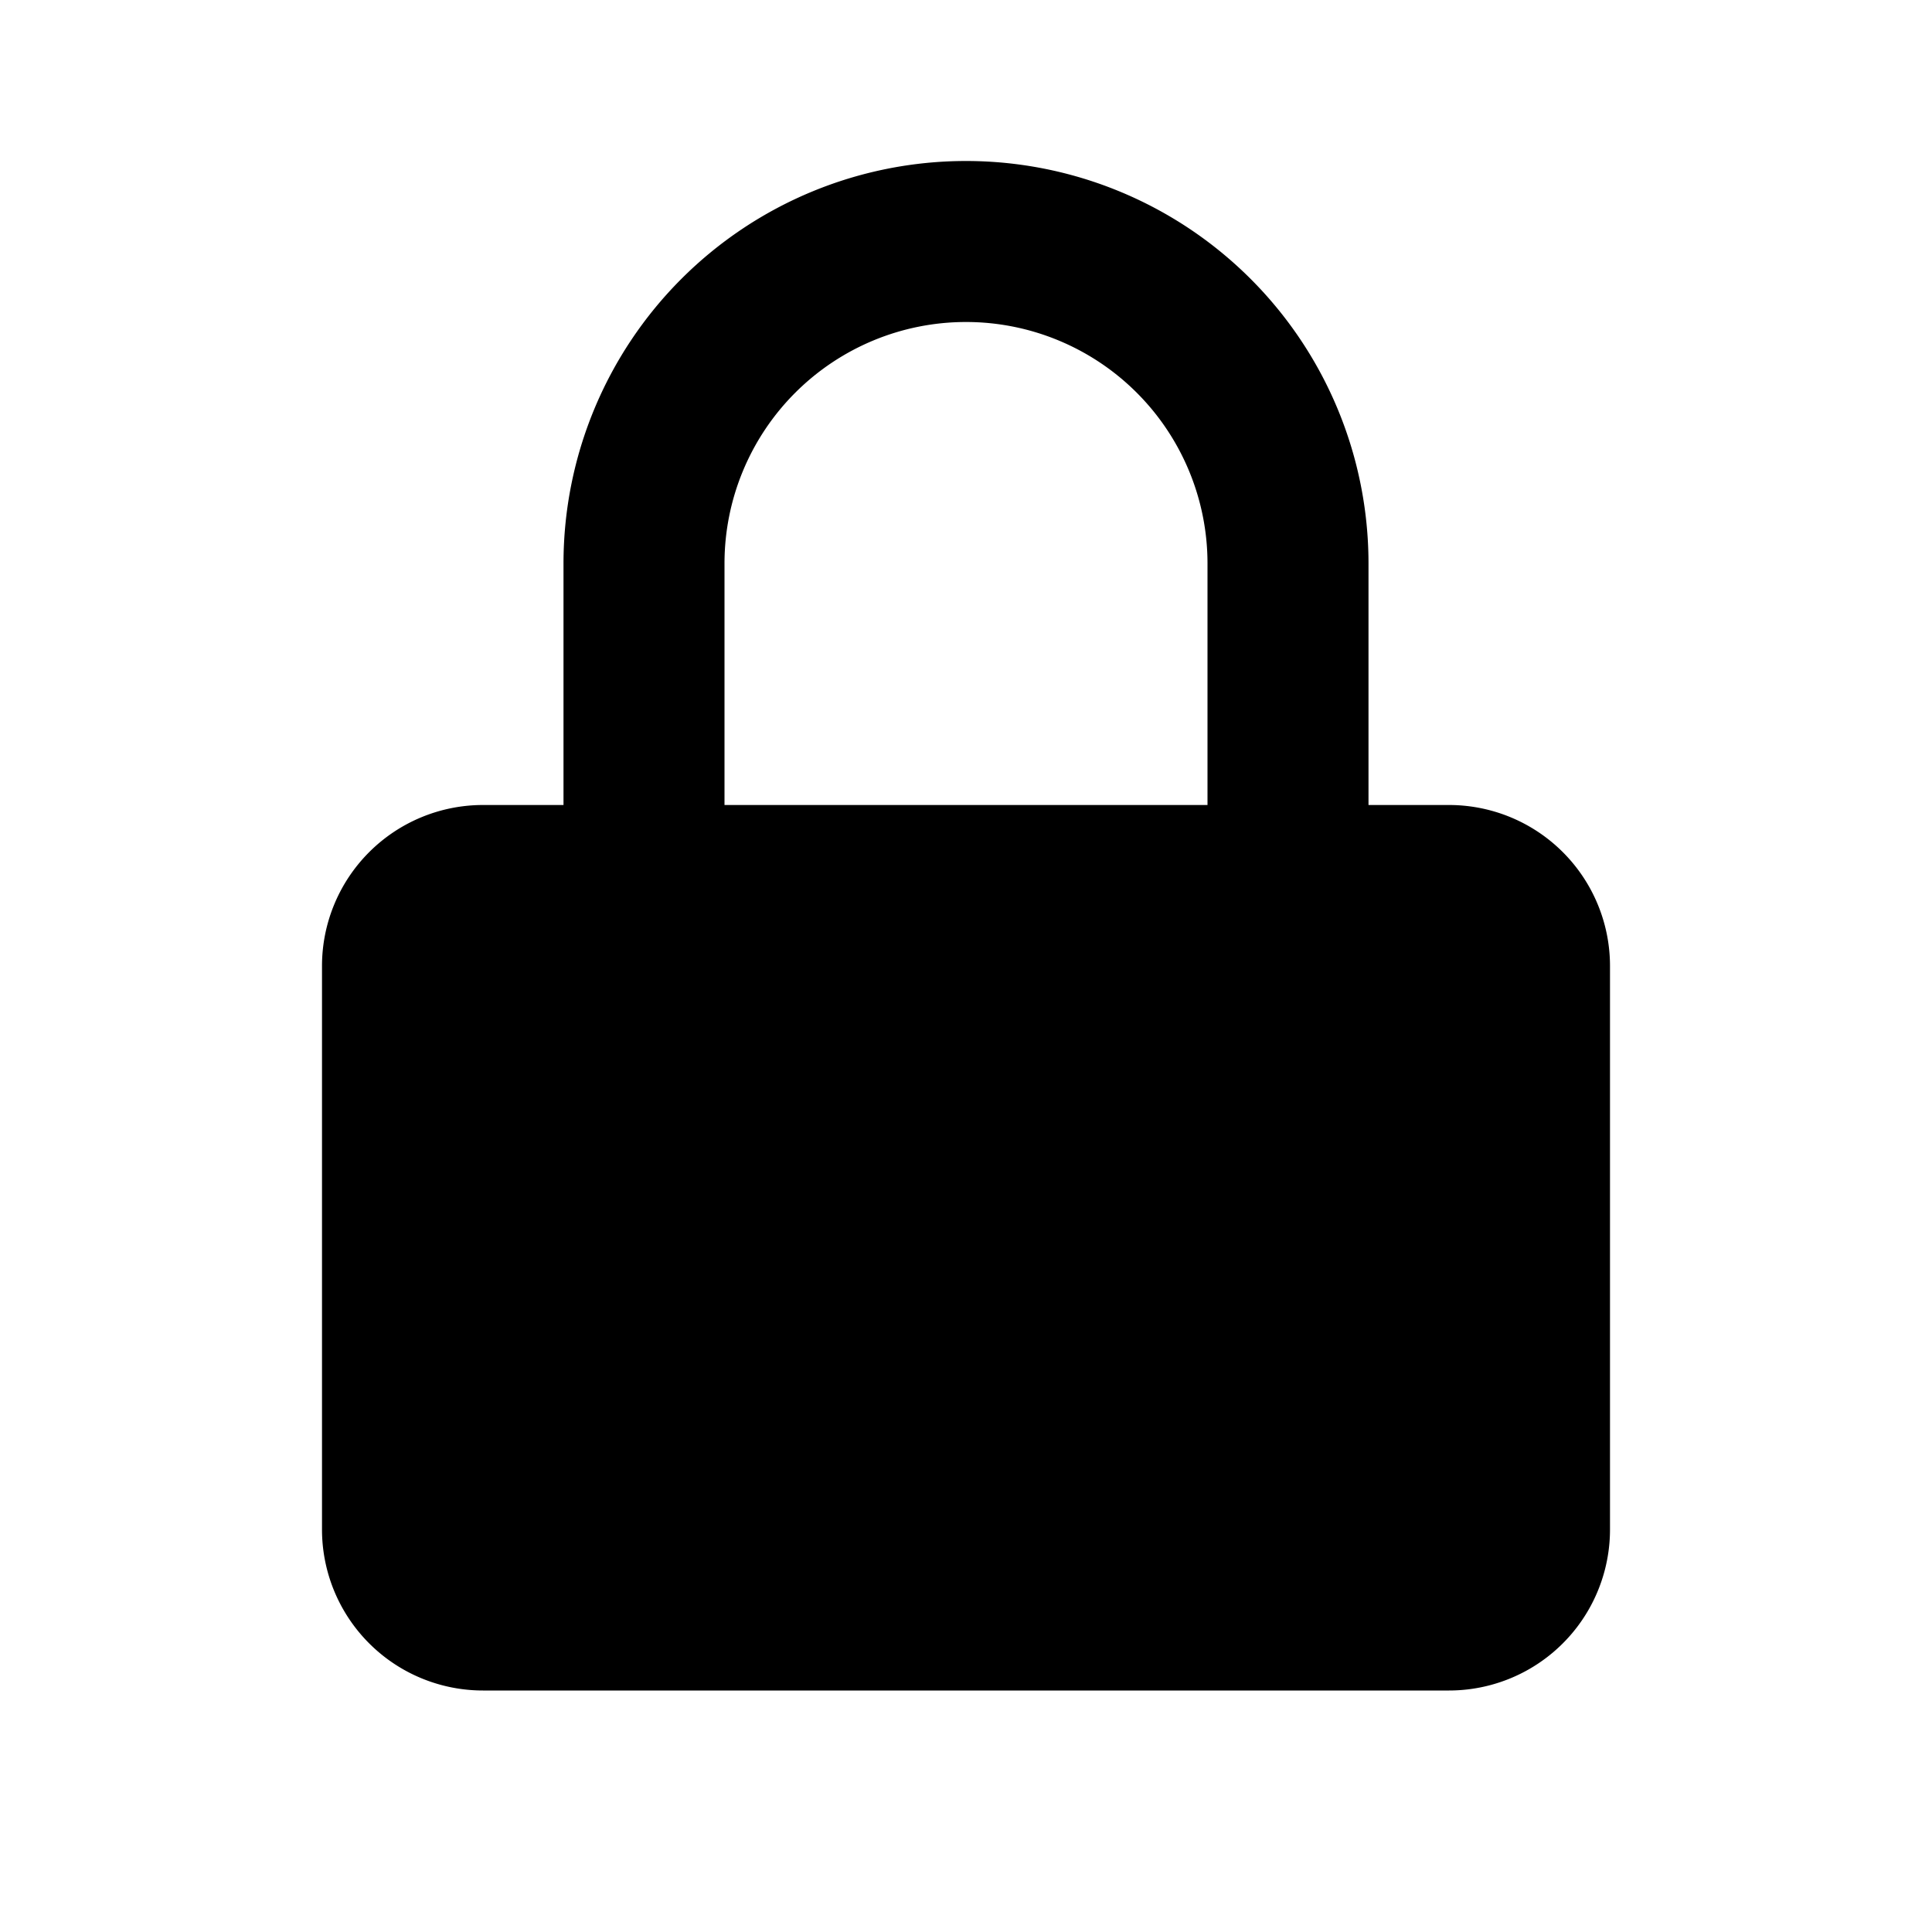
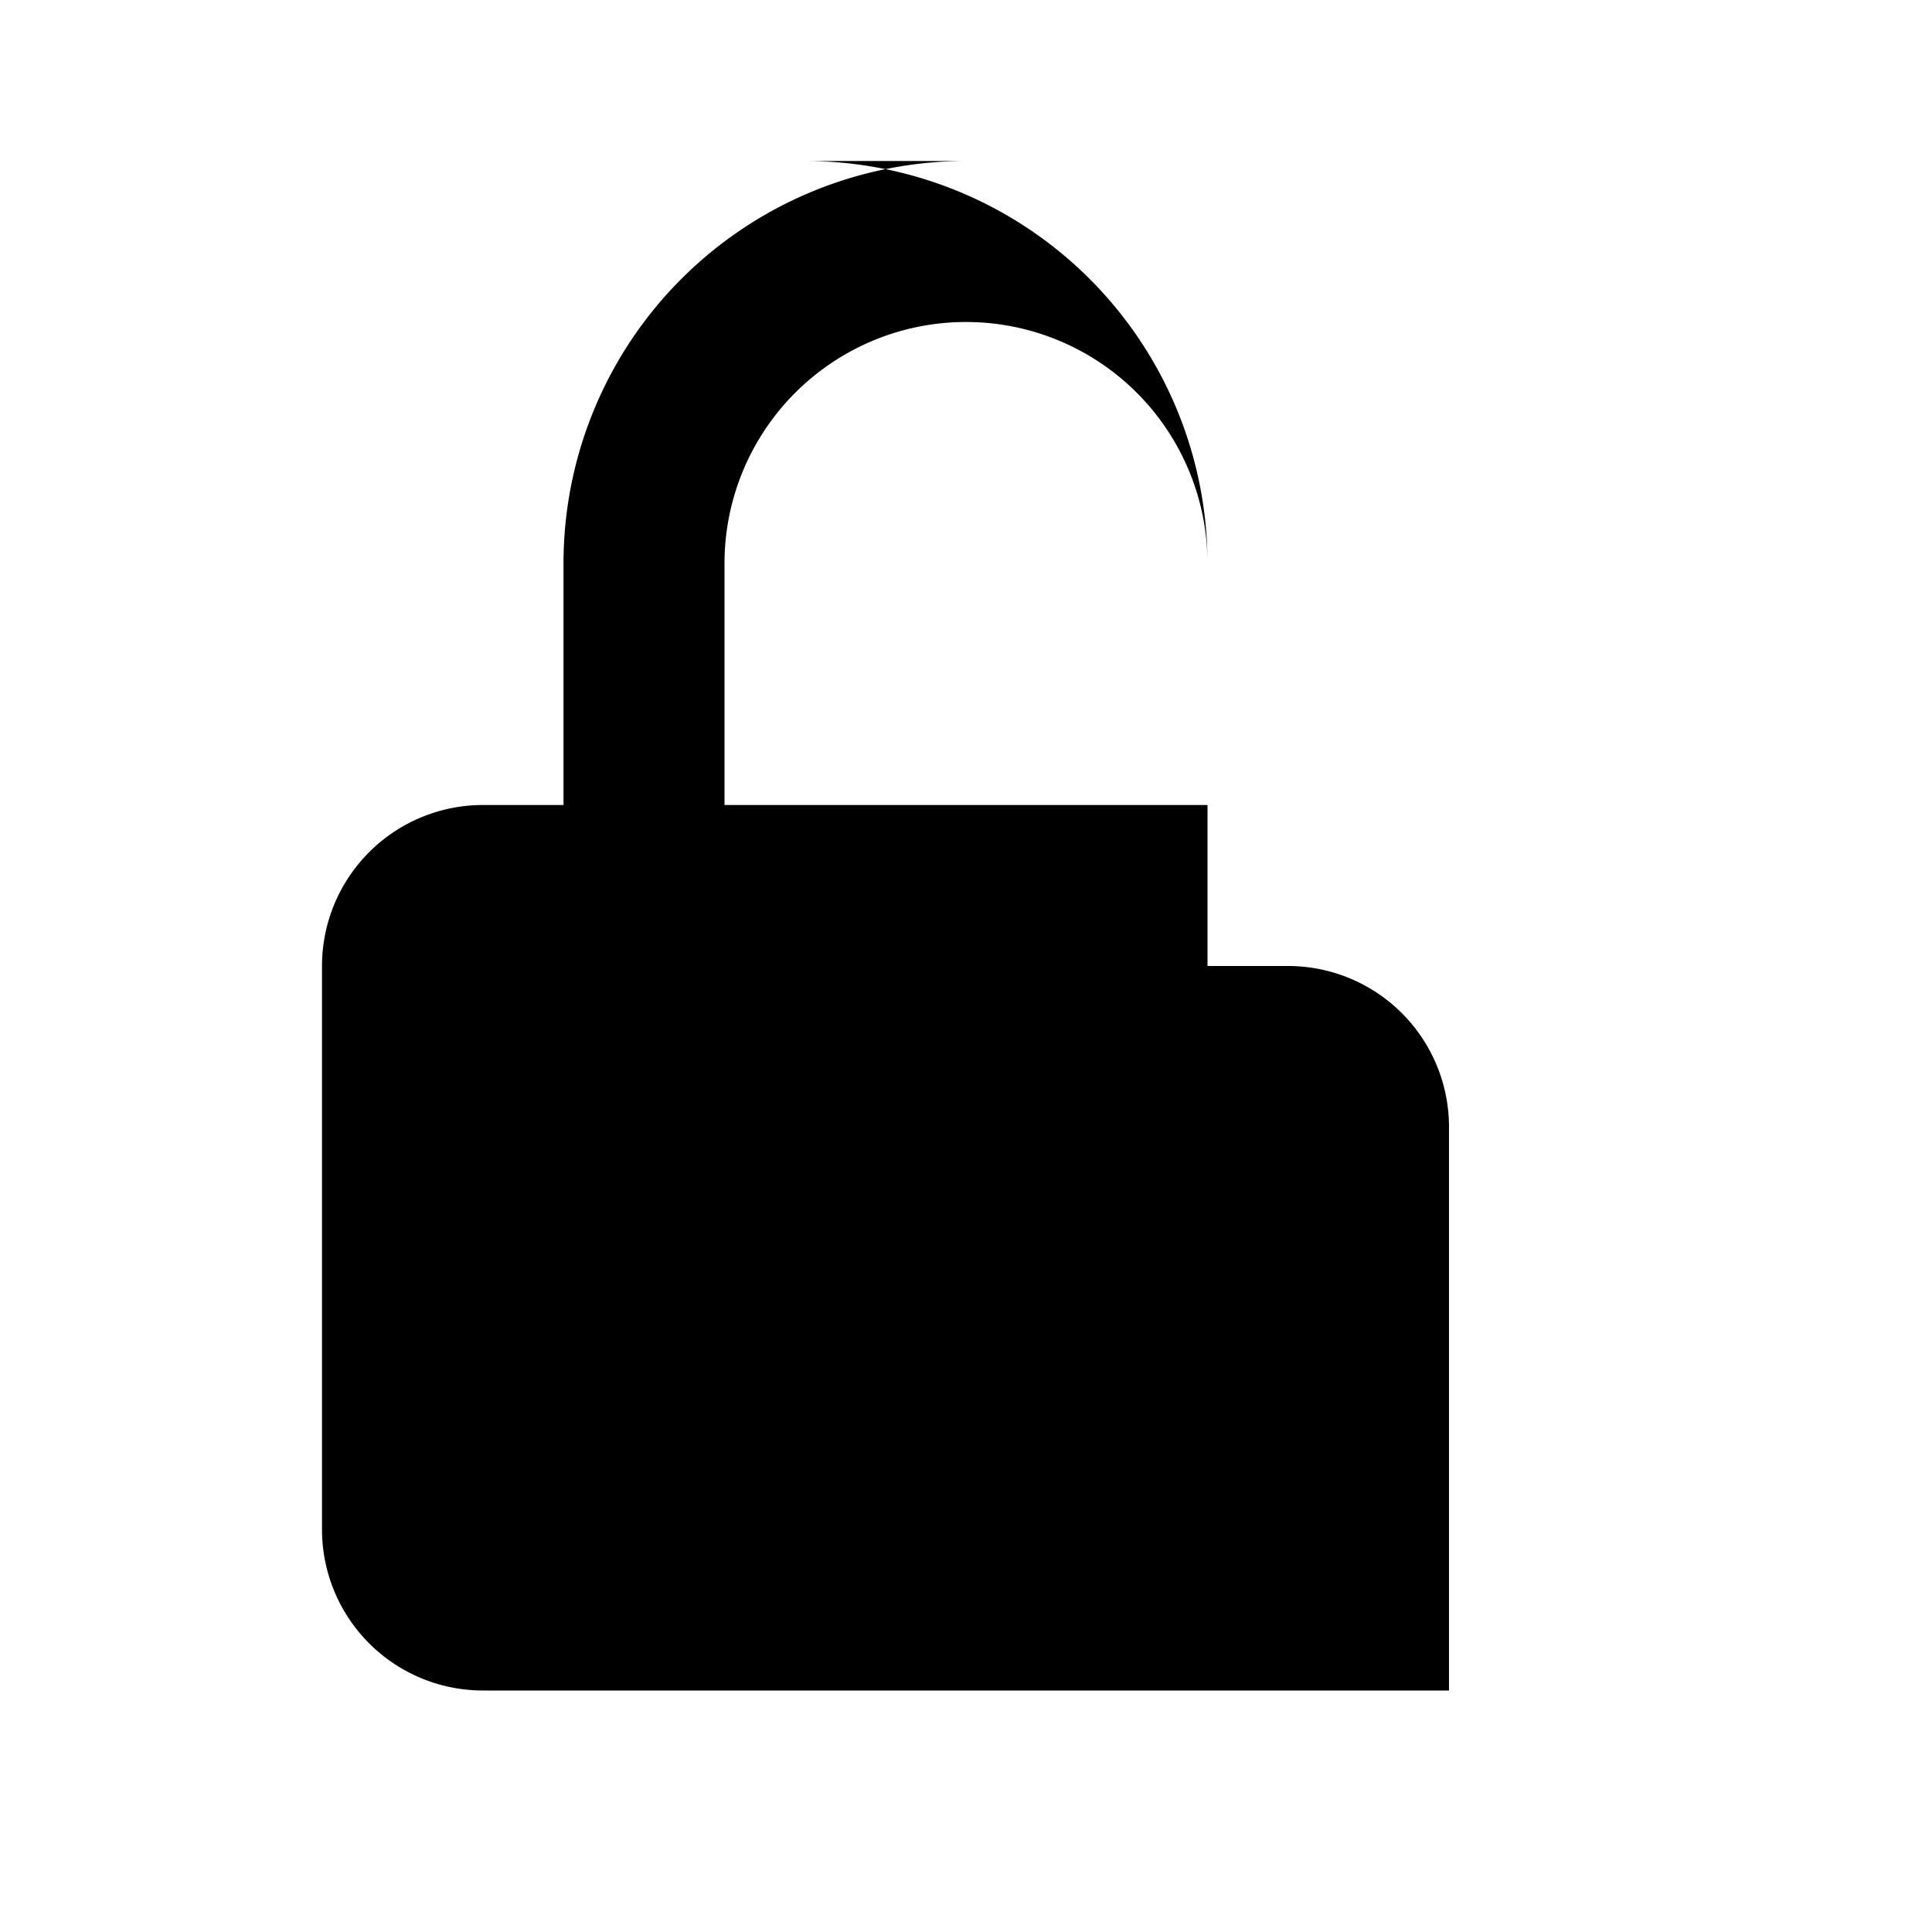
<svg xmlns="http://www.w3.org/2000/svg" viewBox="0 0 24 24" width="14" height="14" aria-hidden="true" role="img">
-   <path fill="currentColor" d="M12 2a5 5 0 00-5 5v3H6a2 2 0 00-2 2v7a2 2 0 002 2h12a2 2 0 002-2v-7a2 2 0 00-2-2h-1V7a5 5 0 00-5-5zm-3 8V7a3 3 0 016 0v3H9z" />
+   <path fill="currentColor" d="M12 2a5 5 0 00-5 5v3H6a2 2 0 00-2 2v7a2 2 0 002 2h12v-7a2 2 0 00-2-2h-1V7a5 5 0 00-5-5zm-3 8V7a3 3 0 016 0v3H9z" />
</svg>